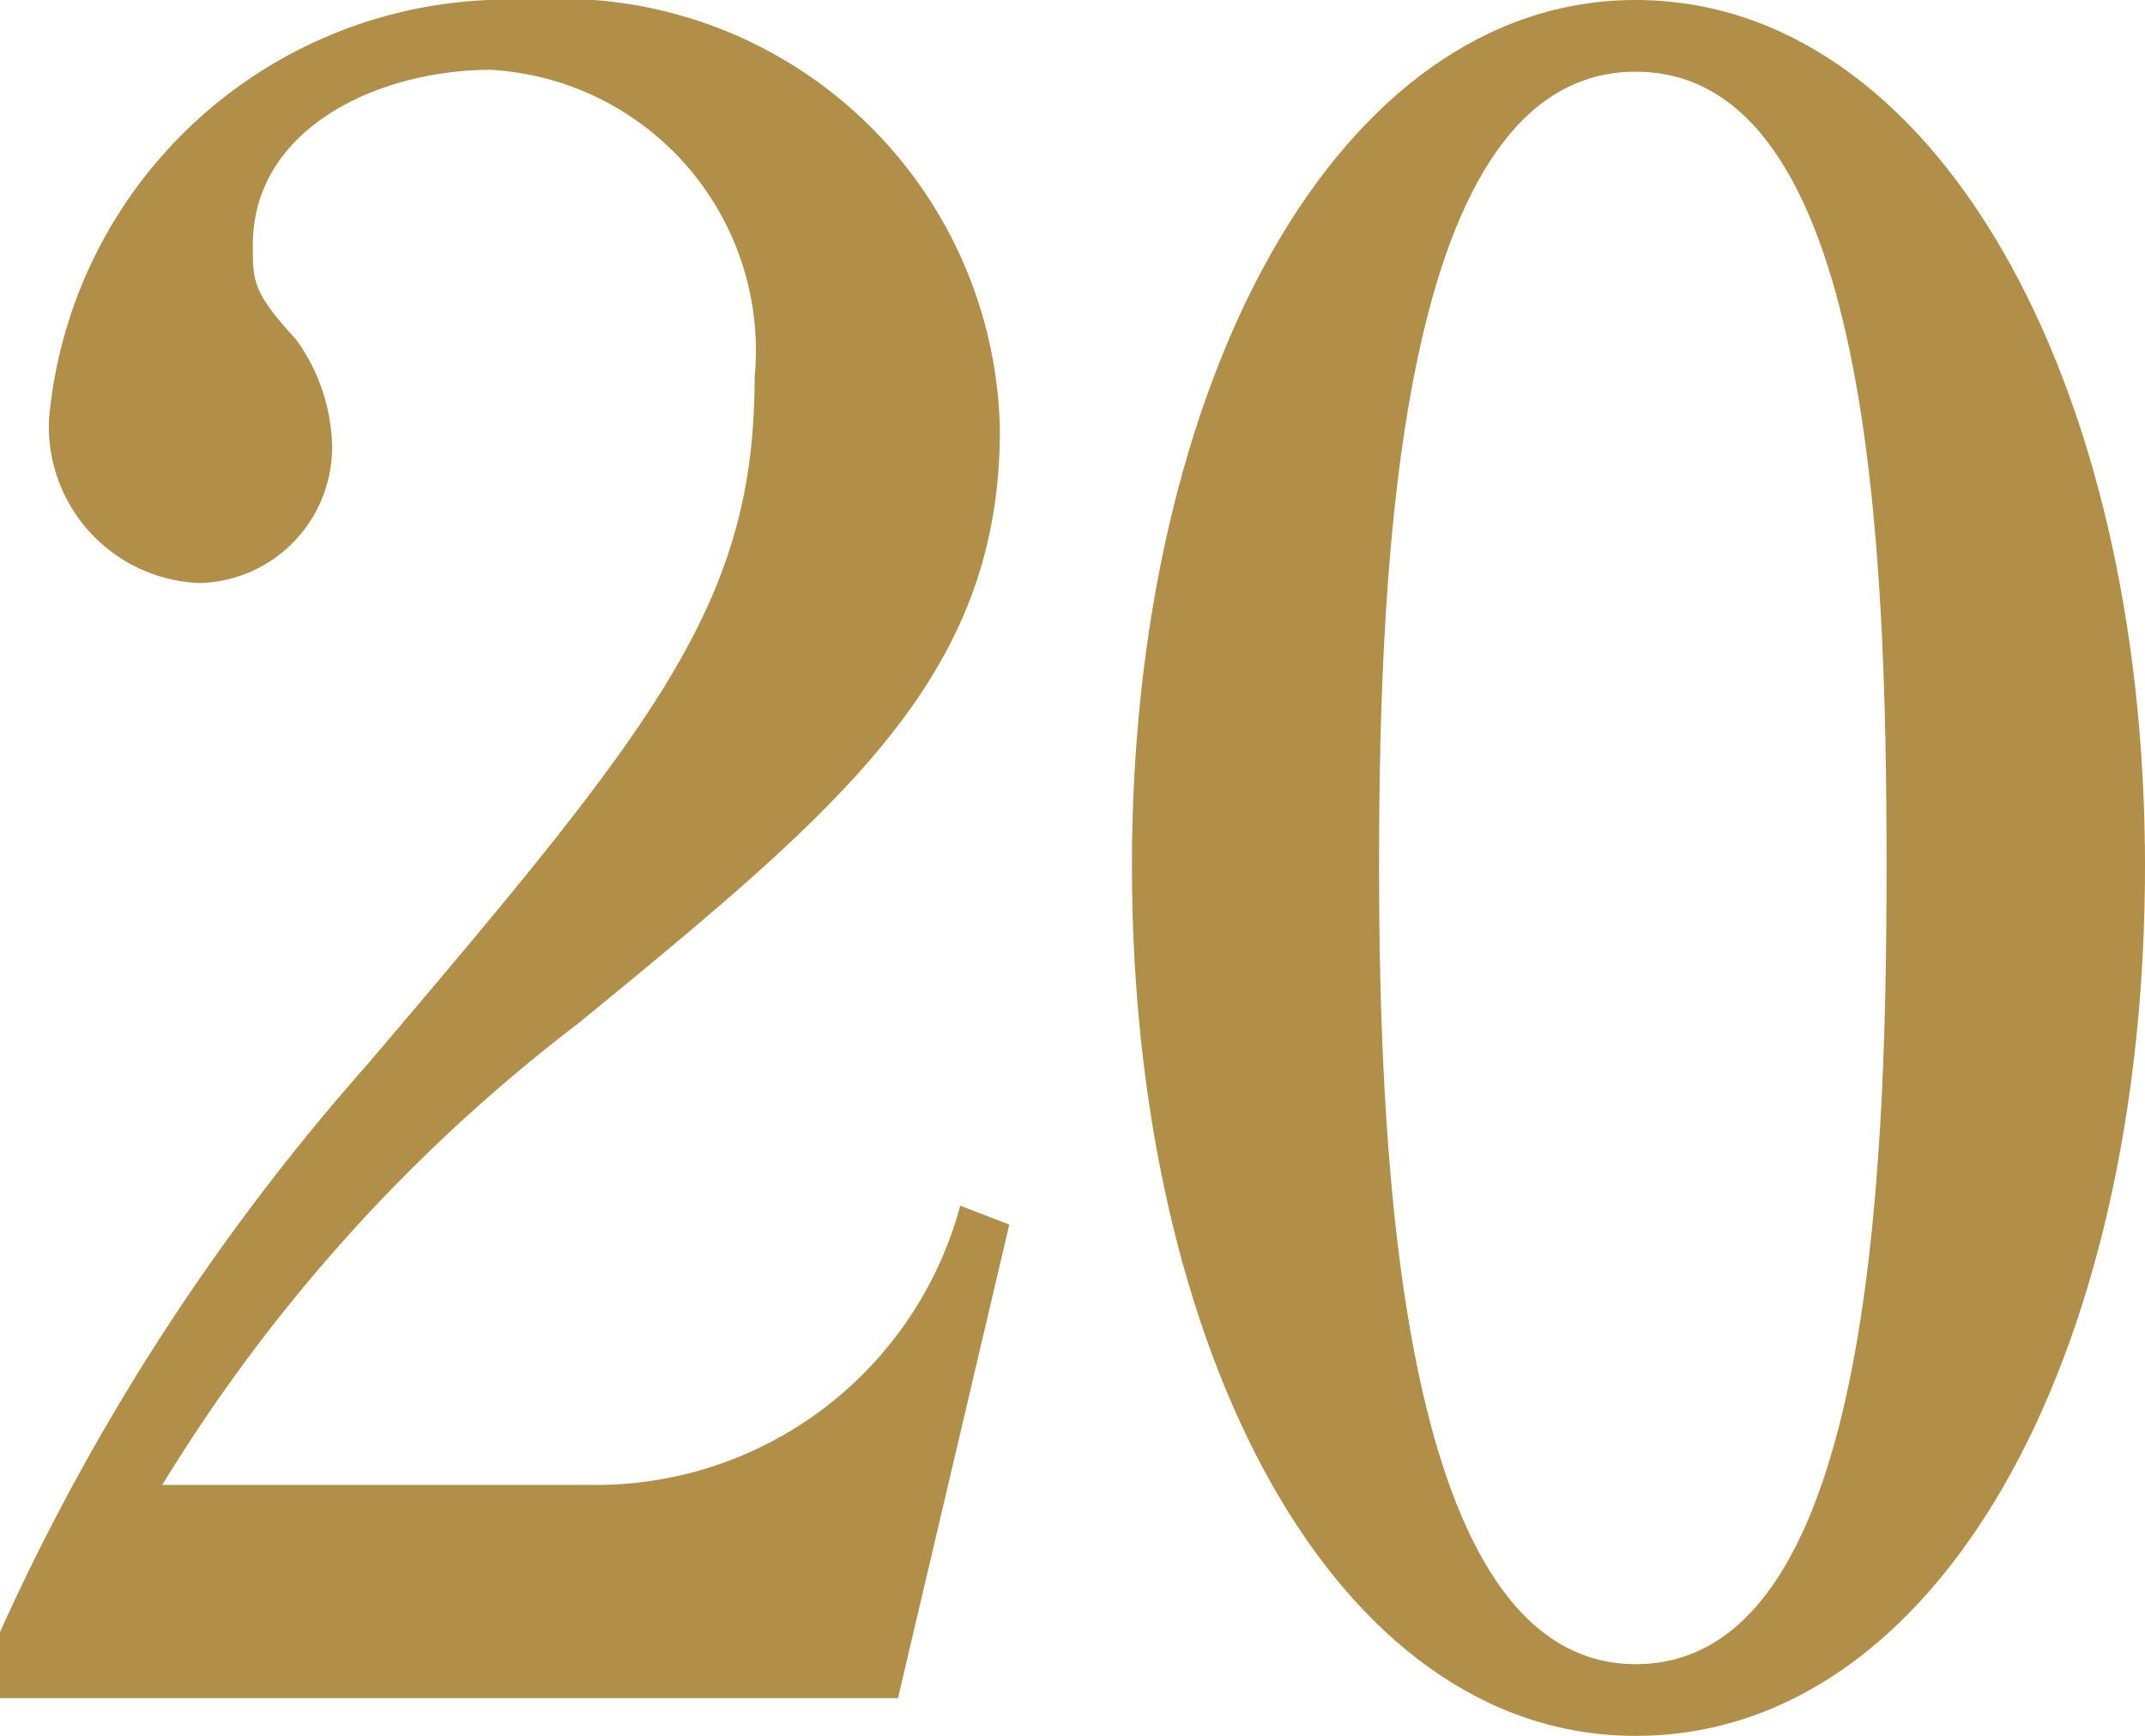
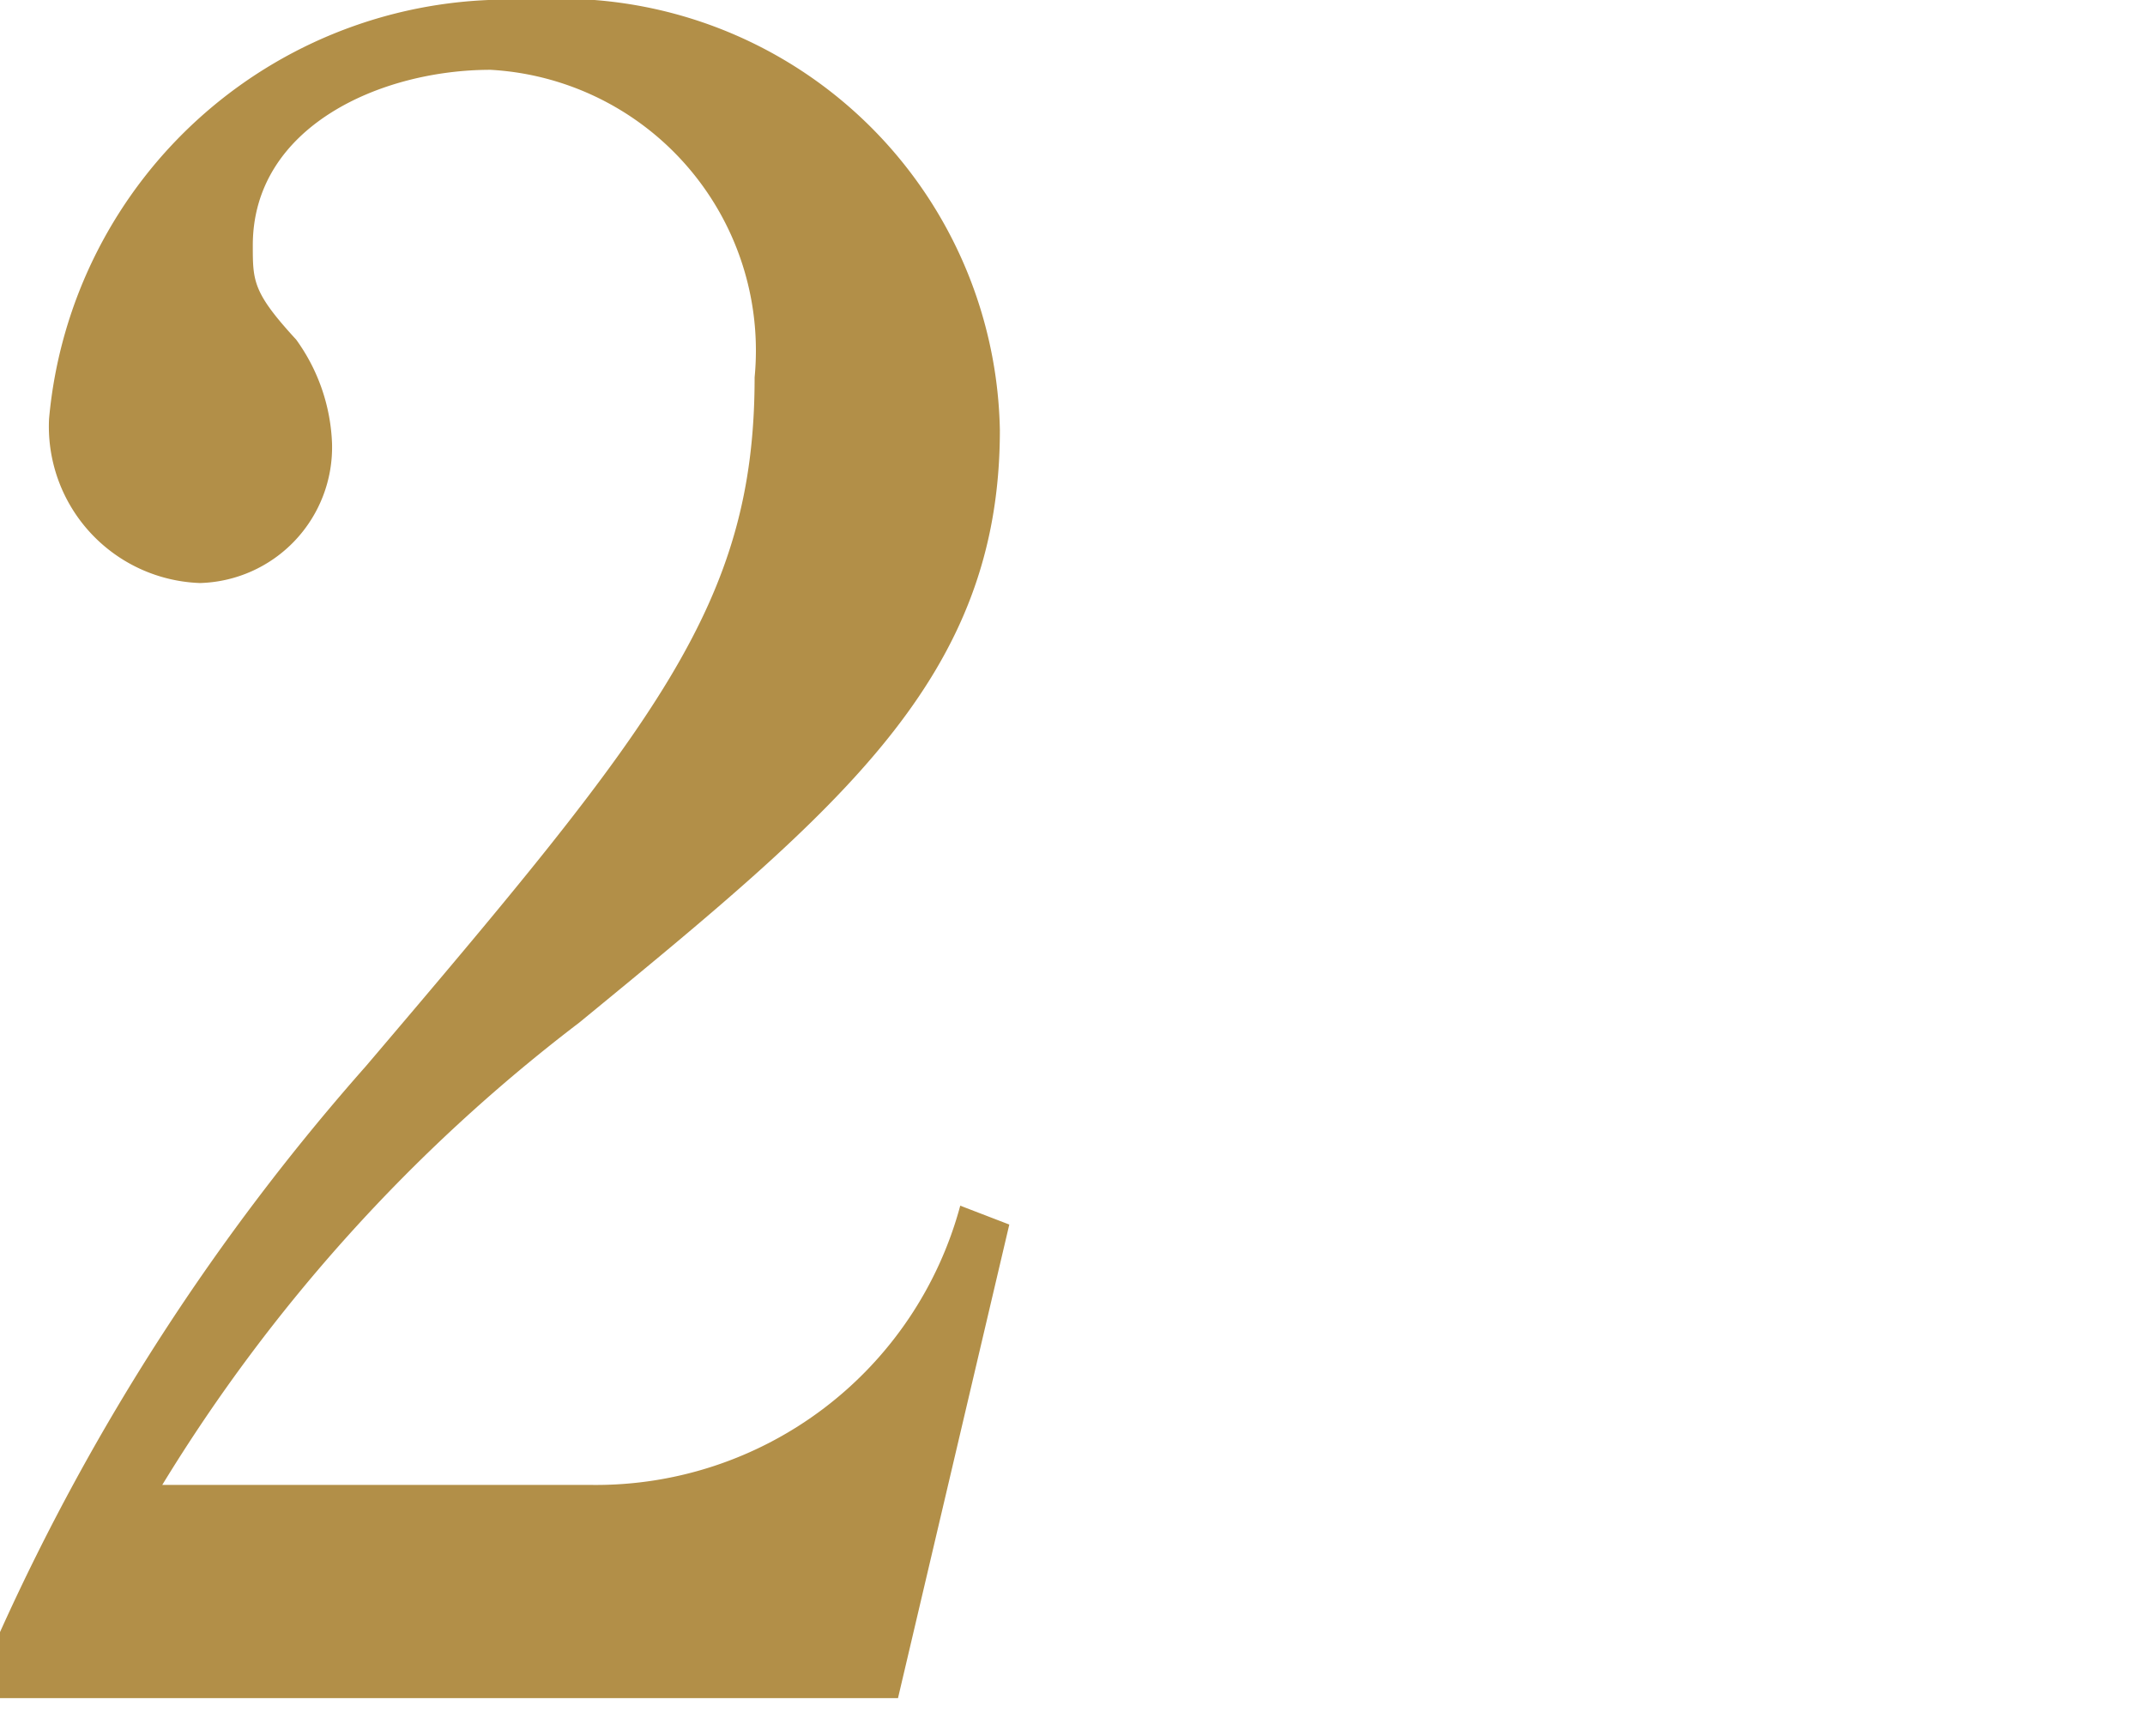
<svg xmlns="http://www.w3.org/2000/svg" viewBox="0 0 11.37 9.2">
  <defs>
    <style>.cls-1{fill:#b28f48;}</style>
  </defs>
  <g id="レイヤー_2" data-name="レイヤー 2">
    <g id="レイヤー_1-2" data-name="レイヤー 1">
      <path class="cls-1" d="M0,8.65a11.94,11.94,0,0,1,1.94-3C3.48,3.84,4,3.2,4,2A1.49,1.49,0,0,0,2.6.37c-.58,0-1.26.3-1.26.93,0,.19,0,.25.23.5a1,1,0,0,1,.19.55.72.72,0,0,1-.7.74.83.83,0,0,1-.8-.87A2.44,2.44,0,0,1,2.79,0,2.33,2.33,0,0,1,5.3,2.28c0,1.31-.84,2-2.23,3.14A8.92,8.92,0,0,0,.86,7.87H3.14A2,2,0,0,0,5.09,6.39l.26.1L4.76,9H0Z" />
-       <path class="cls-1" d="M11.37,4.59c0,2.62-1.1,4.61-2.7,4.61S6,7.15,6,4.59,7.09,0,8.67,0,11.37,2,11.37,4.59Zm-4.06,0c0,1.6.12,4.23,1.36,4.23S10,6.27,10,4.59,9.92.38,8.67.38,7.31,2.94,7.31,4.59Z" />
    </g>
  </g>
</svg>